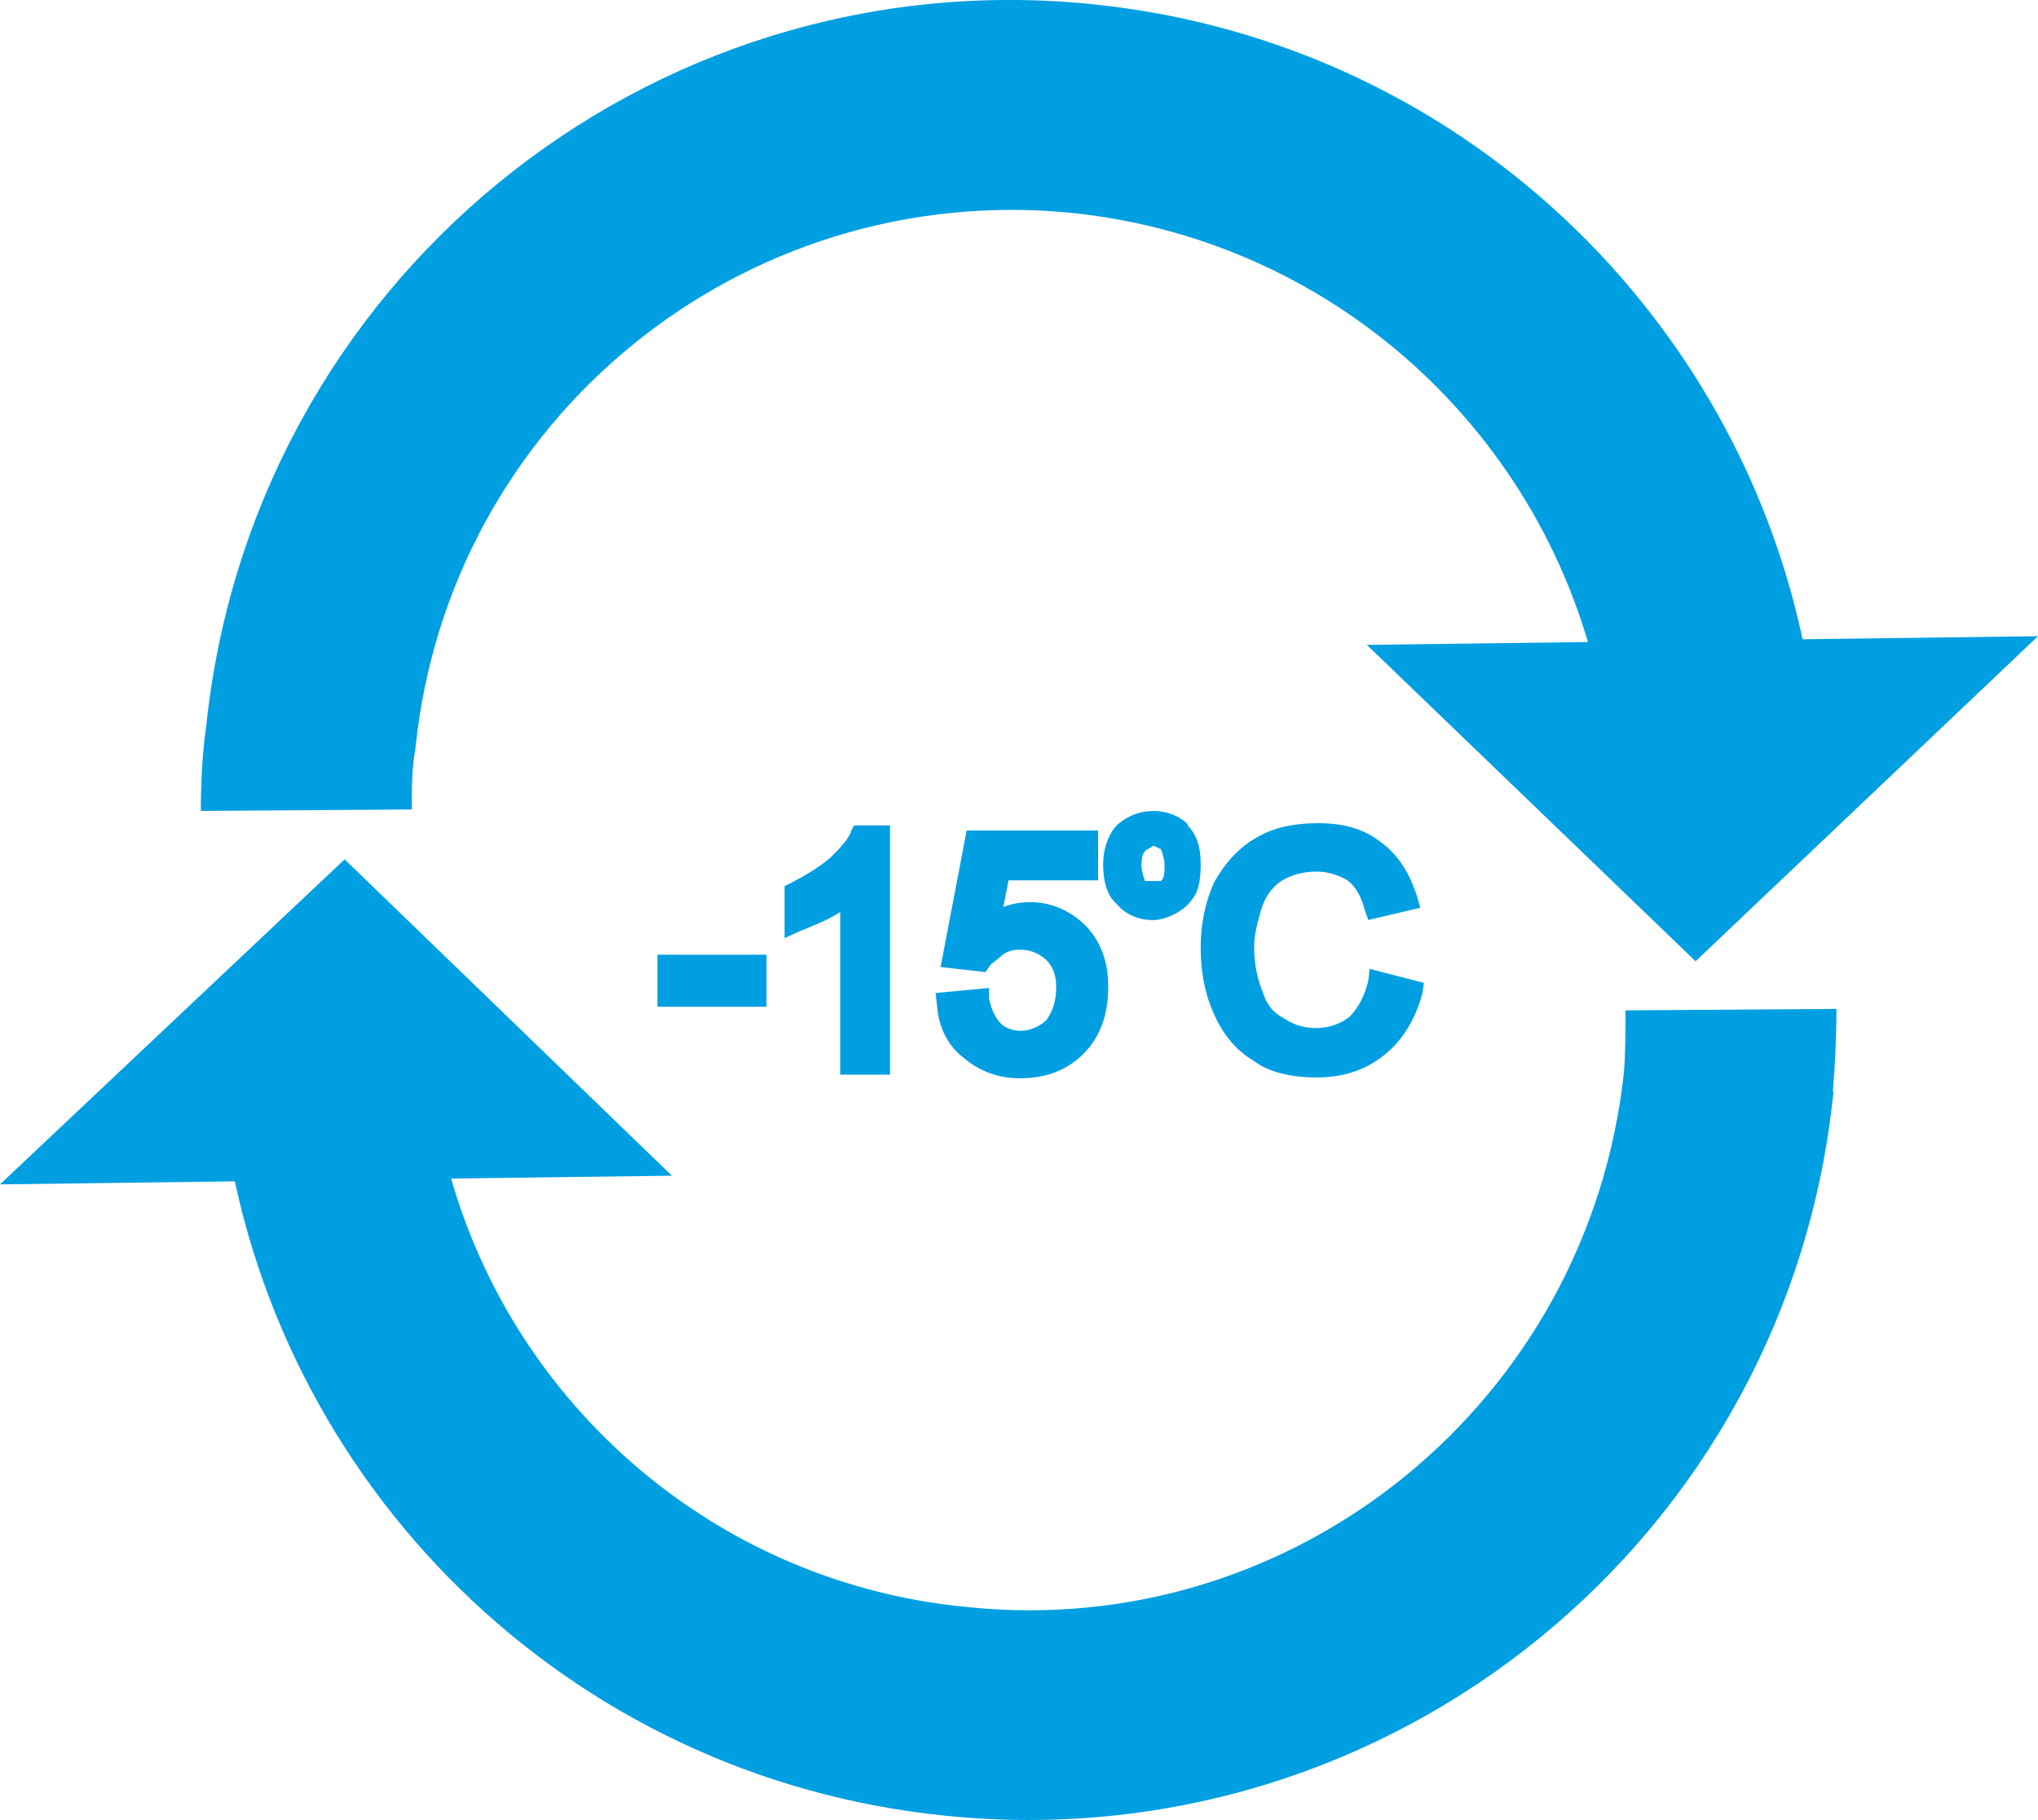
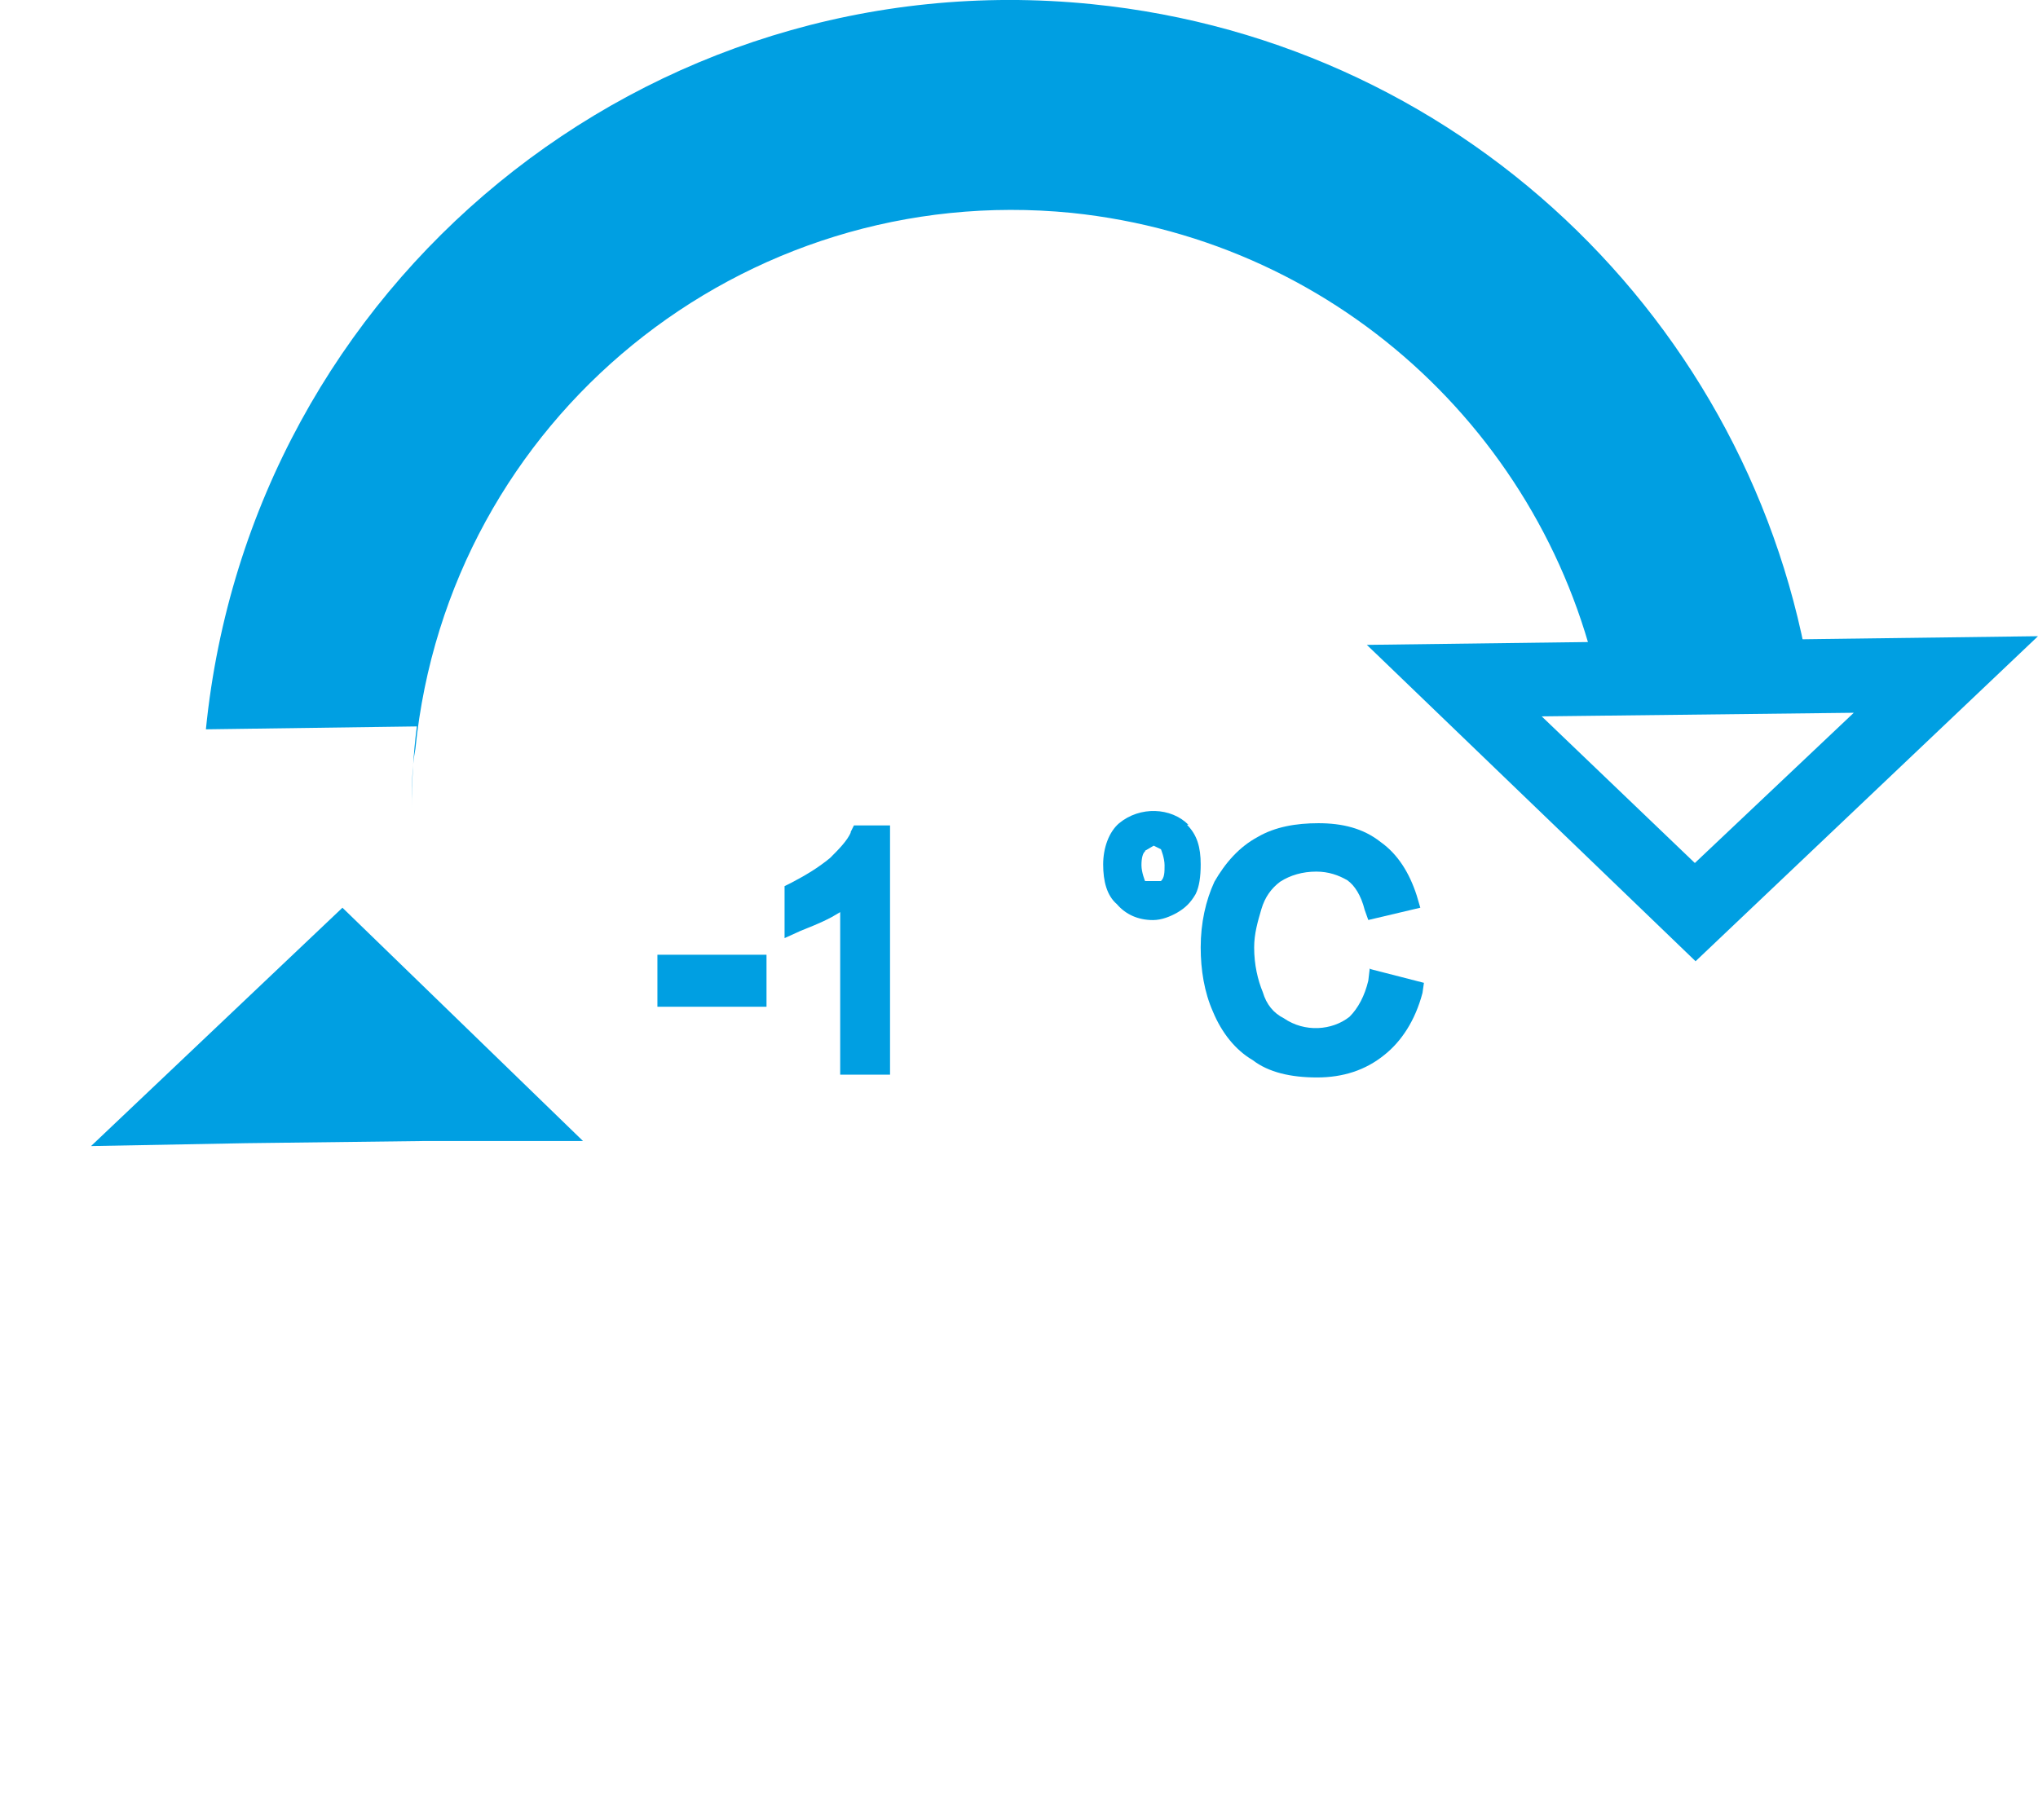
<svg xmlns="http://www.w3.org/2000/svg" id="Layer_2" data-name="Layer 2" viewBox="0 0 28.21 25.197">
  <defs>
    <style>
      .cls-1 {
        fill: #009fe2;
      }
    </style>
  </defs>
  <g id="Layer_1-2" data-name="Layer 1">
-     <path class="cls-1" d="M24.83,9.378l2.11-.04-3.47,3.3-3.33-3.23h2.2l2.49-.03Z" />
    <path class="cls-1" d="M23.47,13.308l-4.55-4.38,9.29-.12-4.74,4.5ZM21.33,9.908l2.13,2.04,2.2-2.08-4.33.05v-.01Z" />
-     <path class="cls-1" d="M2.85,10.097C3.47,3.917,8.96-.563,15.11.057c5.27.53,9.32,4.62,9.99,9.65l-2.92.02c-.65-3.54-3.57-6.39-7.35-6.78-4.55-.45-8.62,2.85-9.08,7.42-.05.26-.05.55-.05.84l-2.92.02c0-.38.02-.77.07-1.15" />
+     <path class="cls-1" d="M2.85,10.097C3.47,3.917,8.96-.563,15.11.057c5.27.53,9.32,4.62,9.99,9.65l-2.92.02c-.65-3.54-3.57-6.39-7.35-6.78-4.55-.45-8.62,2.85-9.08,7.42-.05.26-.05.55-.05.84c0-.38.02-.77.07-1.15" />
    <path class="cls-1" d="M3.4,15.827l-2.14.04,3.48-3.3,3.33,3.23h-2.21l-2.46.03Z" />
-     <path class="cls-1" d="M0,16.397l4.77-4.5,4.53,4.38L.01,16.397h-.01ZM4.74,13.257l-2.2,2.08,4.33-.02-2.13-2.06Z" />
-     <path class="cls-1" d="M25.38,15.108c-.62,6.18-6.13,10.66-12.29,10.03-5.27-.53-9.32-4.62-9.99-9.65l2.95-.02c.62,3.57,3.57,6.42,7.33,6.78,4.55.48,8.62-2.85,9.1-7.42.02-.26.02-.55.02-.84l2.92-.02c0,.38-.02.77-.05,1.15" />
    <path class="cls-1" d="M10.61,13.218h-1.51v.72h1.51v-.72Z" />
    <path class="cls-1" d="M18.96,13.407l-.02.17c-.05.21-.14.38-.26.5-.24.19-.62.22-.91.02-.14-.07-.24-.19-.29-.36-.07-.17-.12-.38-.12-.62,0-.19.05-.36.1-.53s.14-.29.26-.38c.14-.09.31-.14.5-.14.17,0,.31.05.43.12.1.07.19.21.24.41l.05.14.72-.17-.05-.17c-.1-.31-.26-.57-.5-.74-.24-.19-.53-.26-.86-.26-.31,0-.6.05-.84.19-.26.14-.45.36-.6.62-.12.26-.19.57-.19.91,0,.31.05.62.17.89.12.29.31.53.55.67.22.17.53.24.89.24s.67-.1.93-.31c.24-.19.43-.48.53-.86l.02-.14-.74-.19-.01-.01Z" />
    <path class="cls-1" d="M16.45,11.418c-.24-.24-.67-.26-.96-.02-.14.12-.22.34-.22.57s.05.43.19.55c.12.14.29.22.5.22.12,0,.24-.05.33-.1.12-.07.19-.14.26-.26.05-.1.07-.24.07-.41,0-.24-.05-.41-.19-.55M15.85,11.778l.12-.07.1.05s.05.12.05.22,0,.17-.05.22h-.22s-.05-.12-.05-.22.02-.17.05-.19v-.01Z" />
    <path class="cls-1" d="M11.78,11.518c-.05.12-.17.24-.29.36-.17.14-.34.24-.53.34l-.1.05v.72l.22-.1c.12-.05.26-.1.43-.19l.12-.07v2.25h.69v-3.45h-.5l-.05.1.01-.01Z" />
-     <path class="cls-1" d="M13.89,12.548l.07-.36h1.24v-.69h-1.82l-.36,1.89.62.07.07-.1.17-.14c.07-.05.14-.07.24-.07.14,0,.26.05.36.14.1.1.14.22.14.38,0,.19-.05.34-.14.46-.19.17-.45.19-.62.05-.07-.07-.14-.19-.17-.36v-.14l-.74.07.02.17c.02.29.14.55.36.72.22.19.48.29.79.29.41,0,.72-.14.96-.43.19-.24.26-.53.26-.84,0-.34-.1-.62-.31-.84-.31-.31-.74-.41-1.15-.26" />
  </g>
</svg>